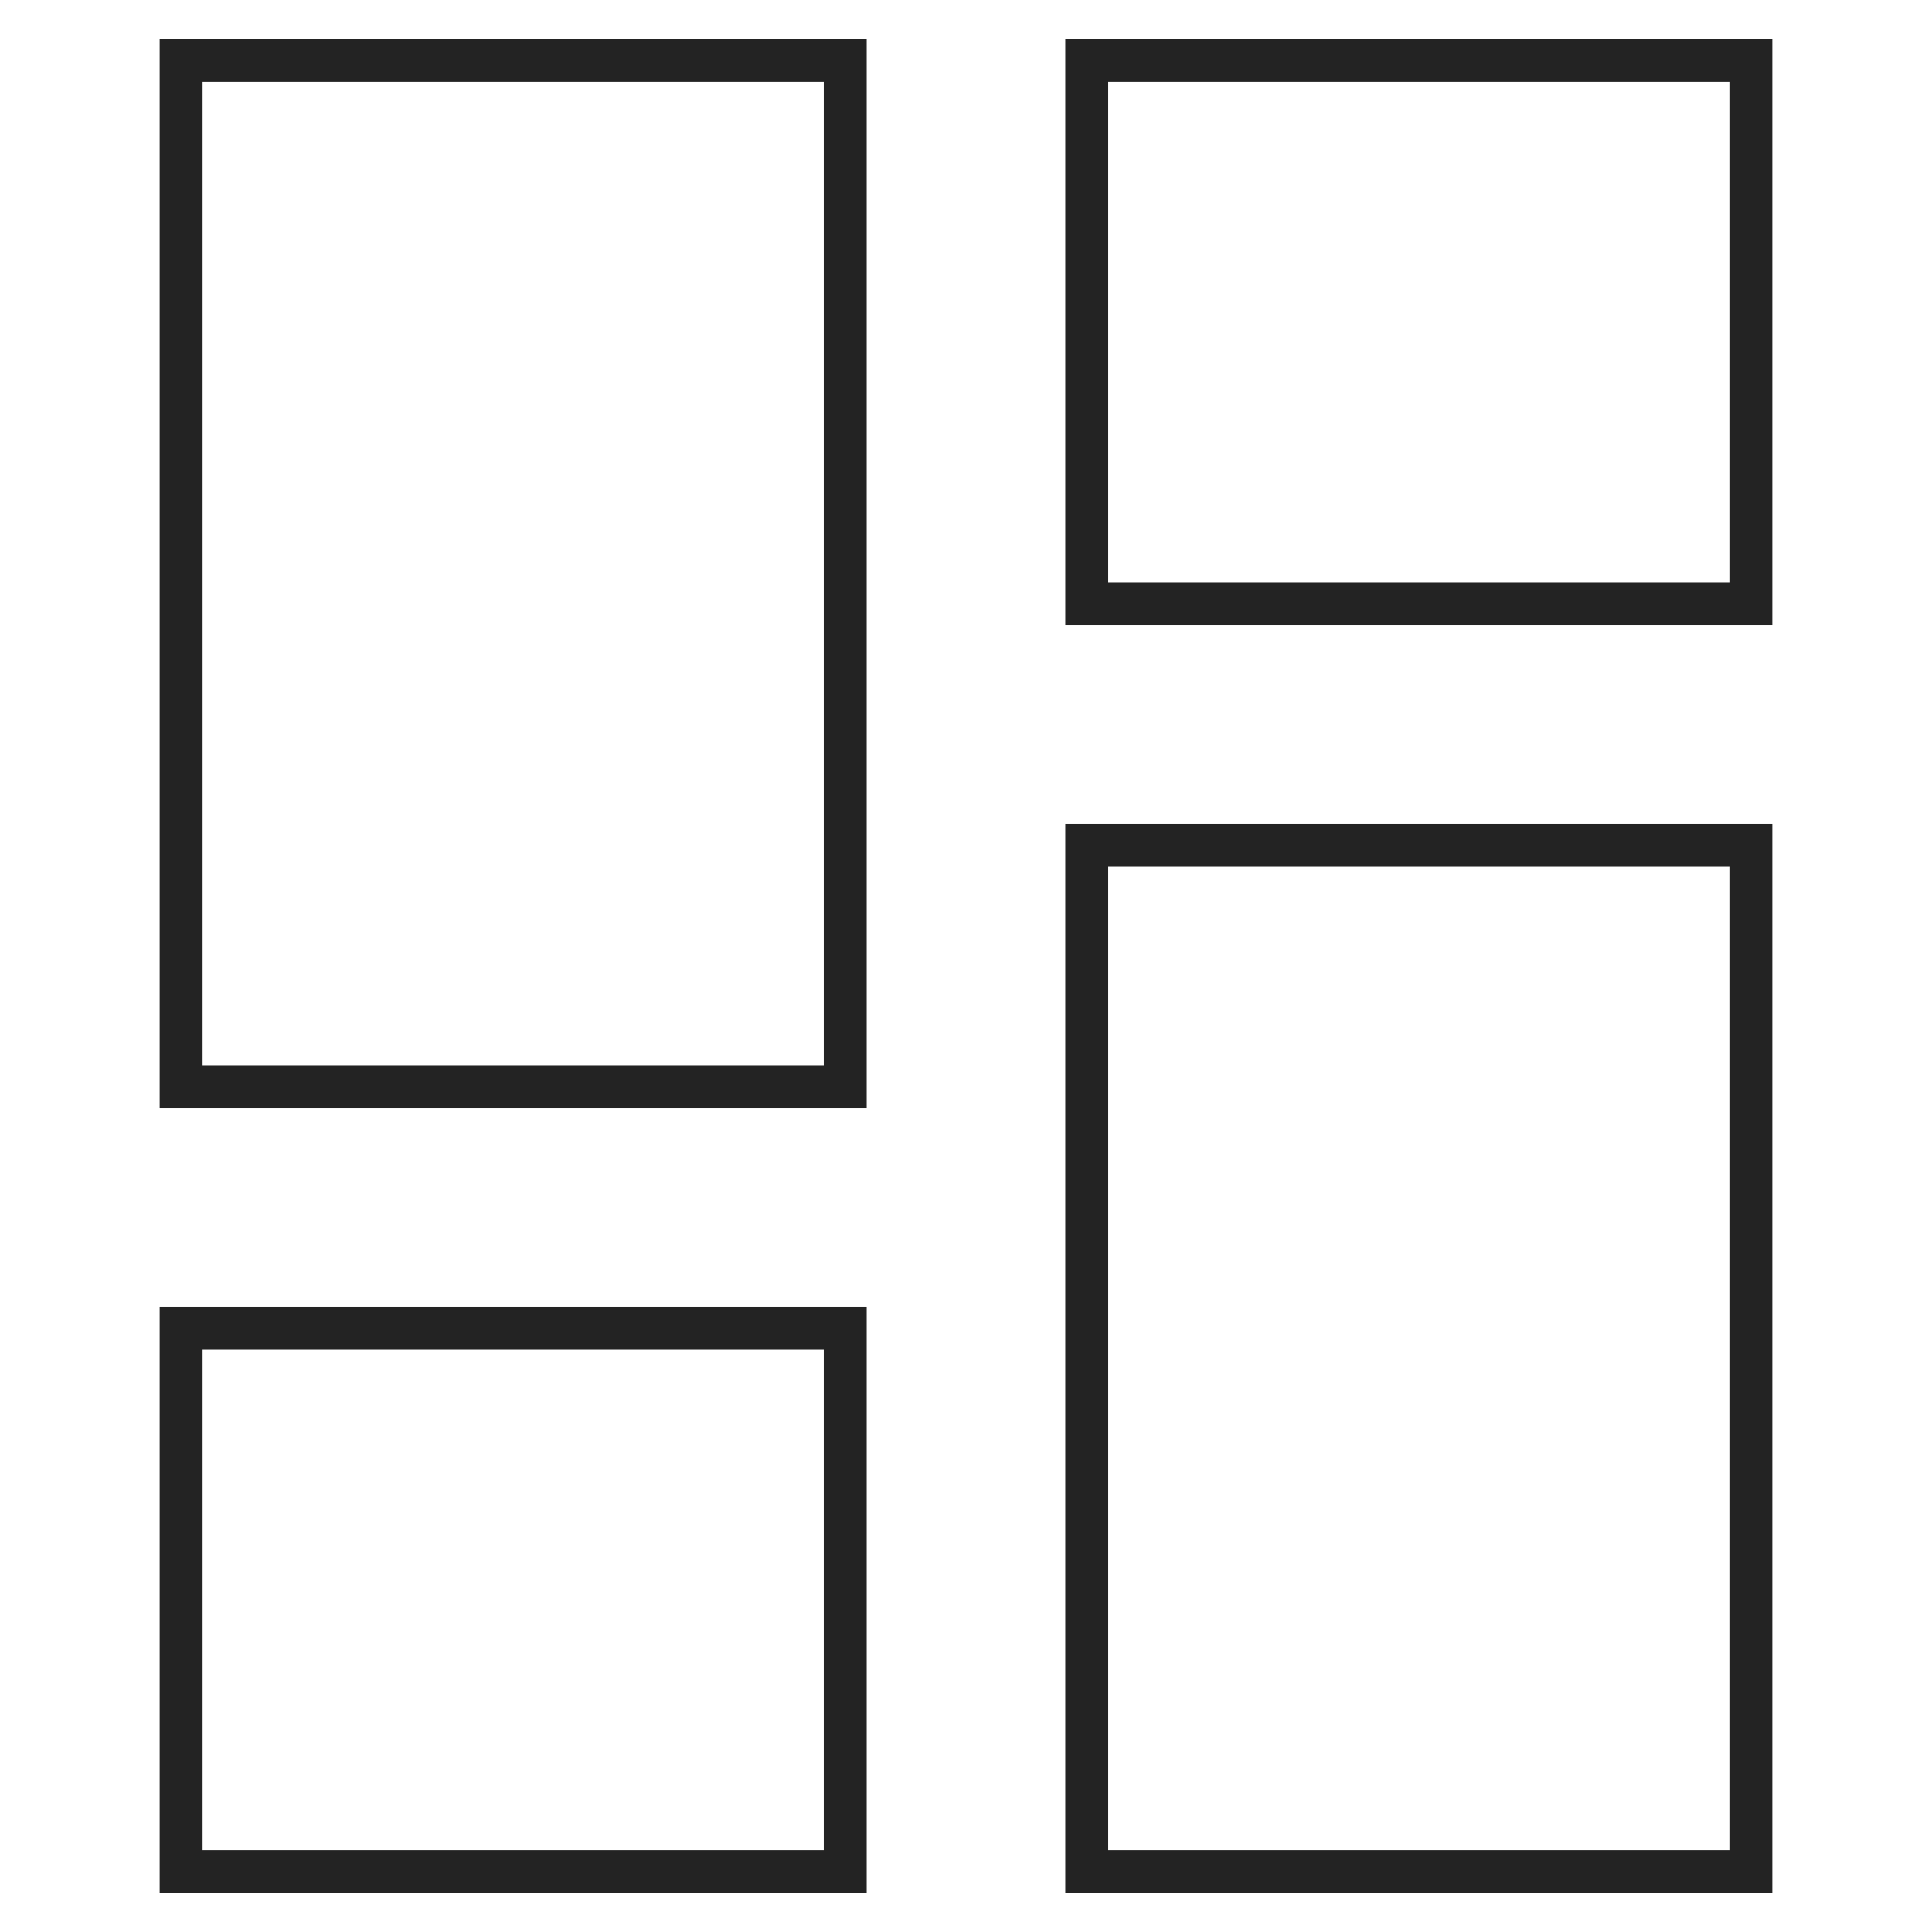
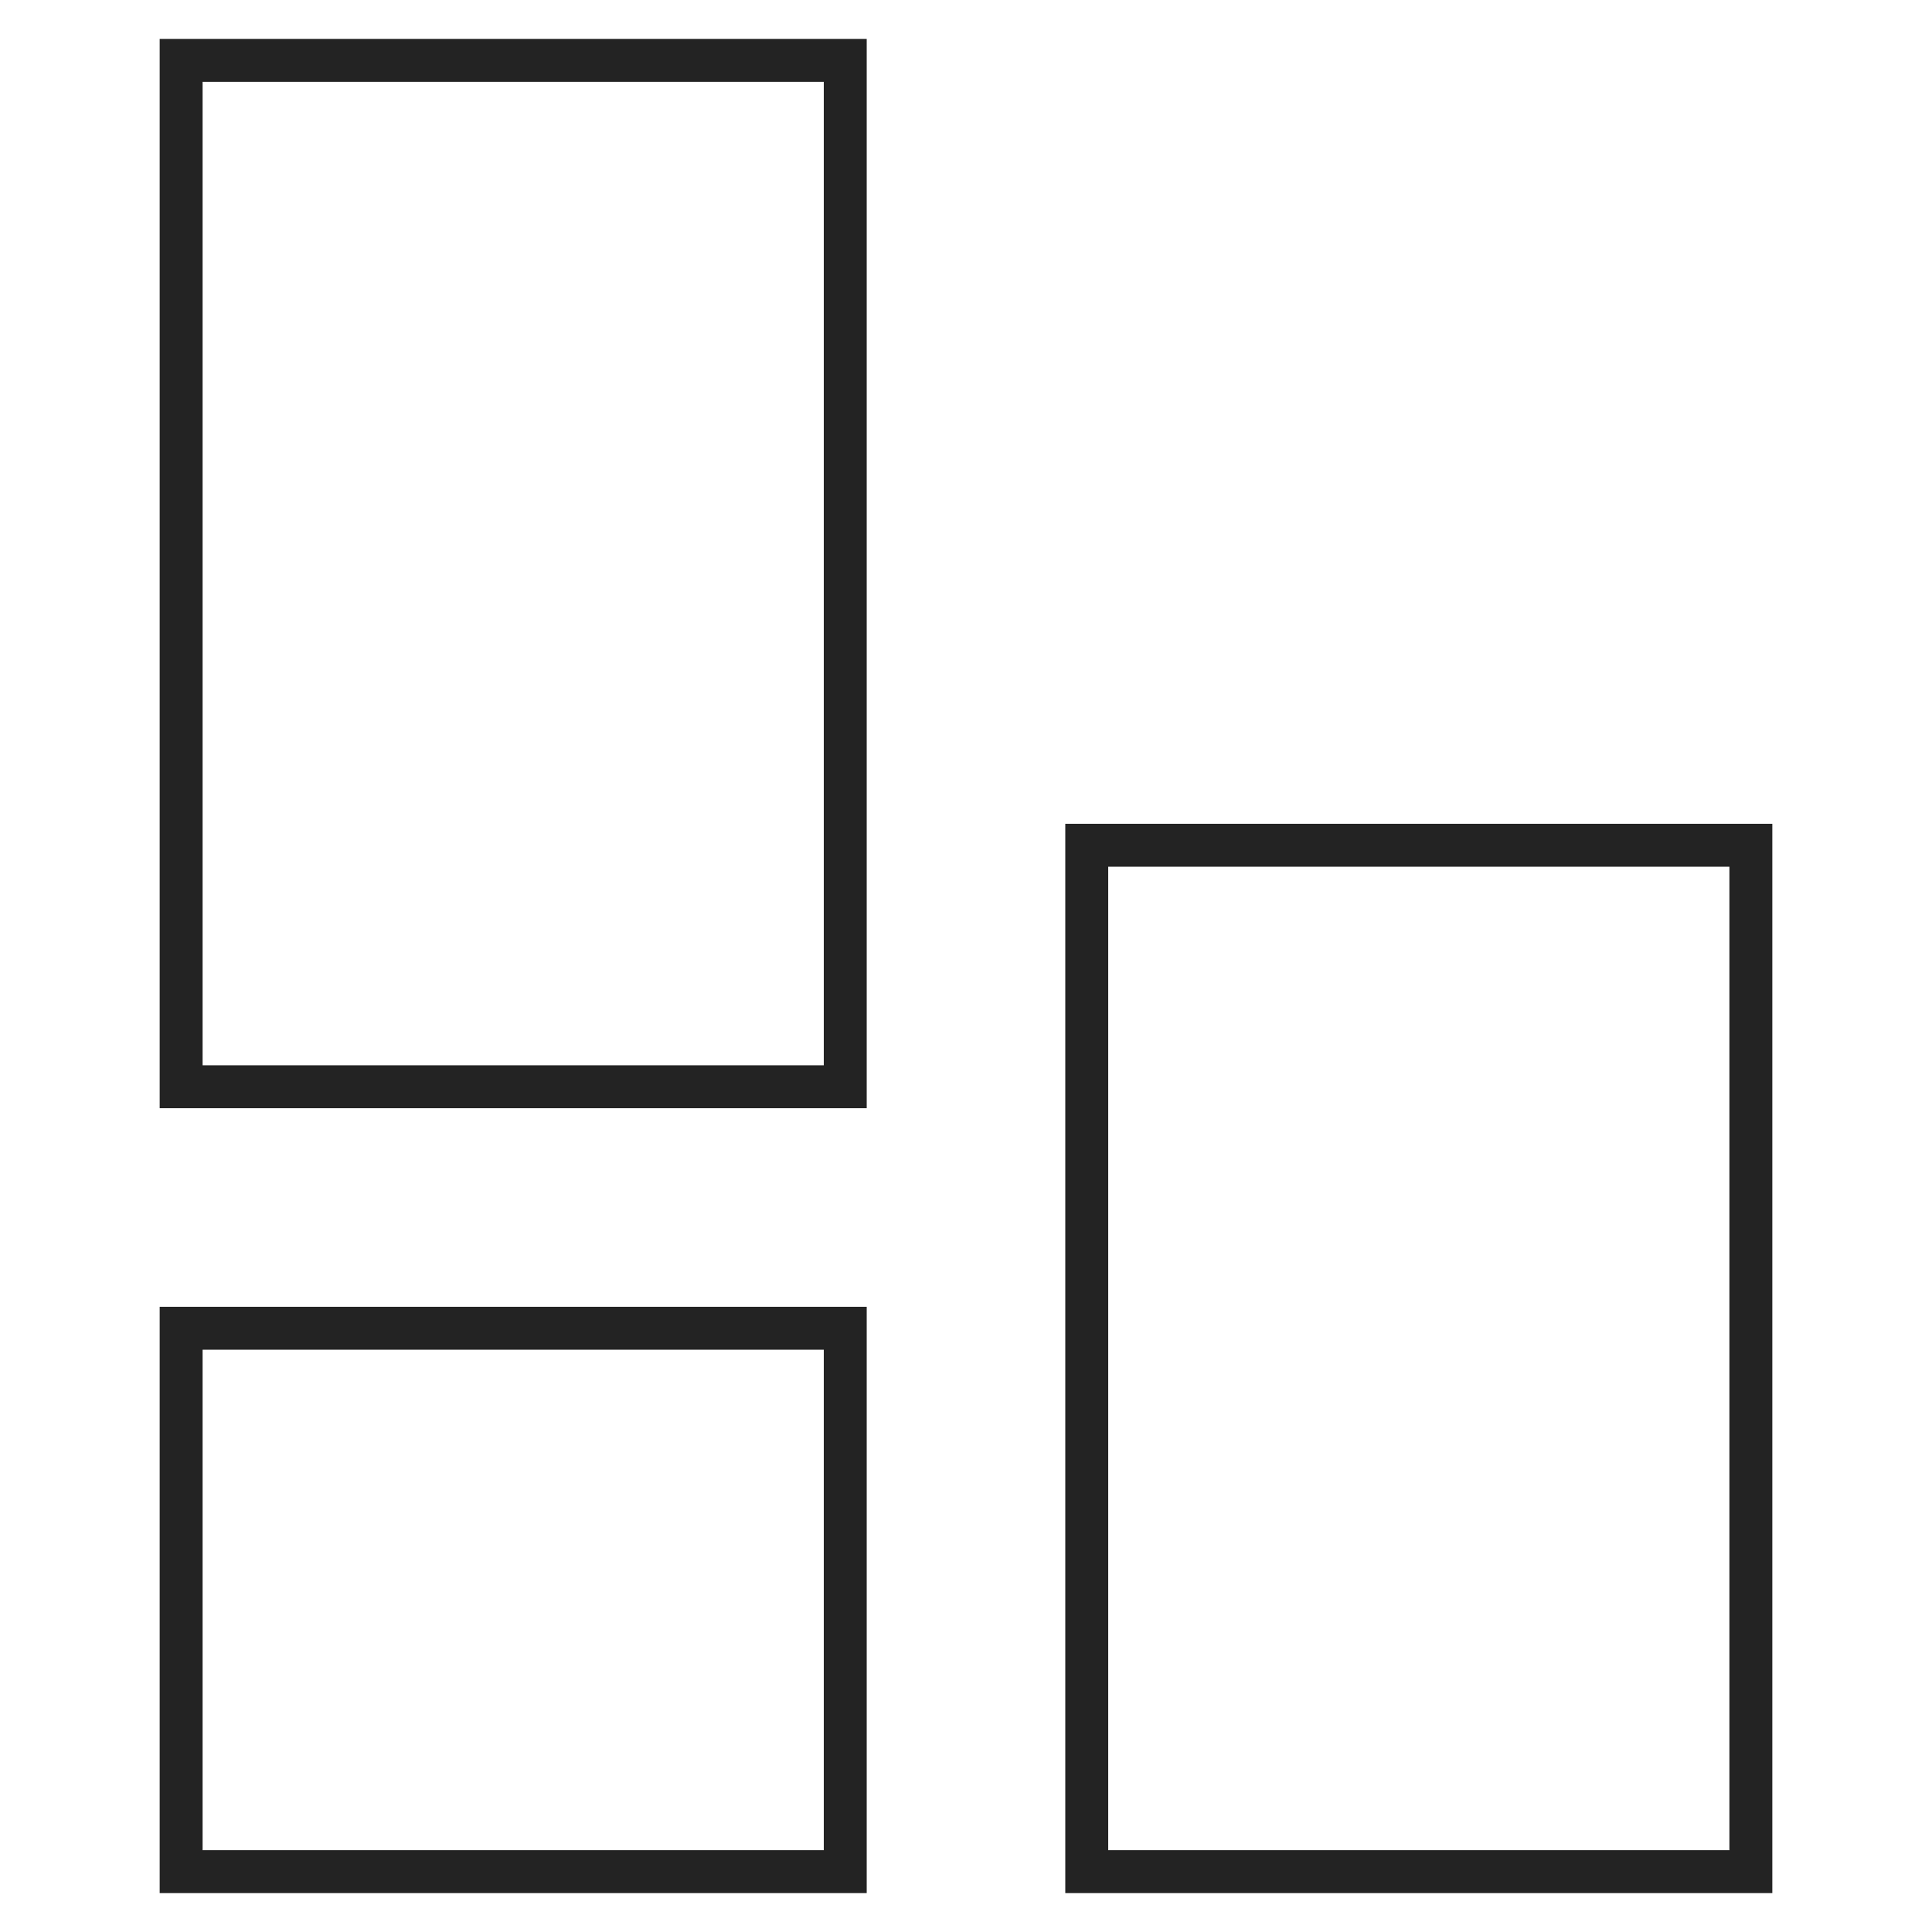
<svg xmlns="http://www.w3.org/2000/svg" width="90" height="90" viewBox="0 0 90 90" fill="none">
  <g id="layout-11 1">
    <g id="Group">
      <path id="Vector" d="M39.375 2.812H8.438V50.625H39.375V2.812Z" stroke="#232323" stroke-width="2" stroke-miterlimit="10" stroke-linecap="square" />
-       <path id="Vector_2" d="M39.375 61.875H8.438V87.188H39.375V61.875Z" stroke="#232323" stroke-width="2" stroke-miterlimit="10" stroke-linecap="square" />
-       <path id="Vector_3" d="M81.562 2.812H50.625V28.125H81.562V2.812Z" stroke="#232323" stroke-width="2" stroke-miterlimit="10" stroke-linecap="square" />
+       <path id="Vector_2" d="M39.375 61.875H8.438V87.188H39.375V61.875" stroke="#232323" stroke-width="2" stroke-miterlimit="10" stroke-linecap="square" />
      <path id="Vector_4" d="M81.562 39.375H50.625V87.188H81.562V39.375Z" stroke="#232323" stroke-width="2" stroke-miterlimit="10" stroke-linecap="square" />
    </g>
  </g>
</svg>